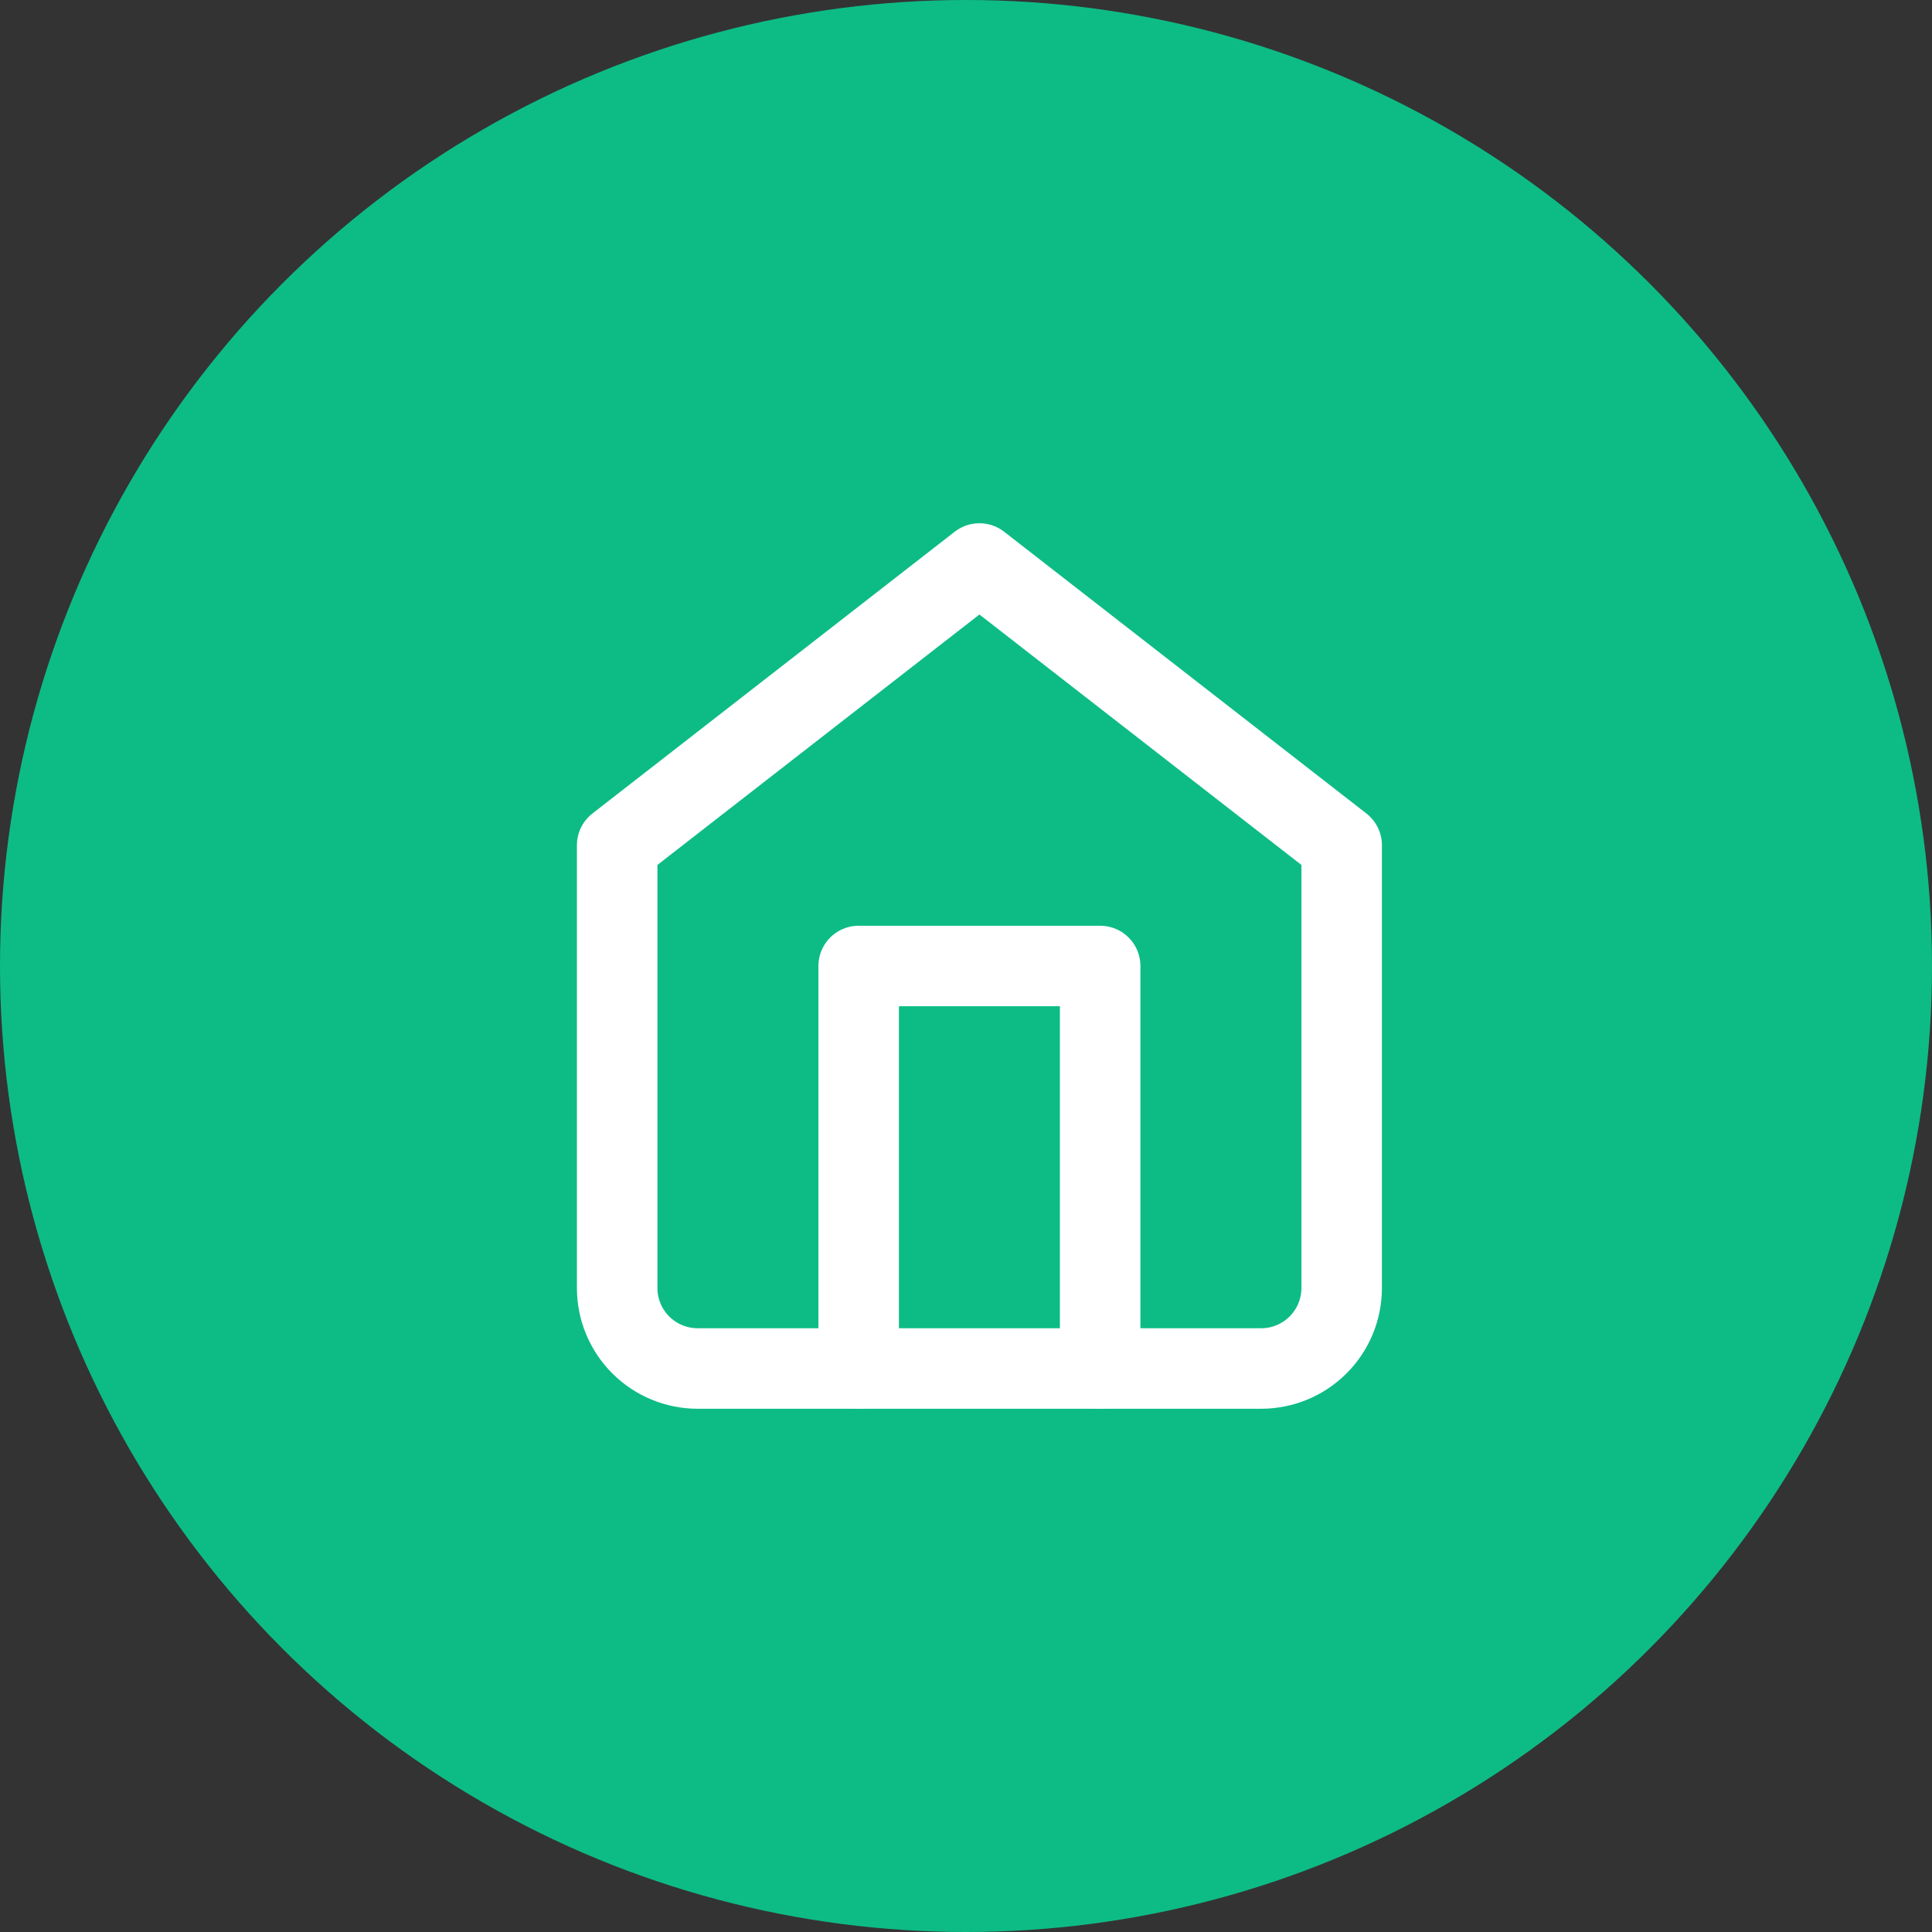
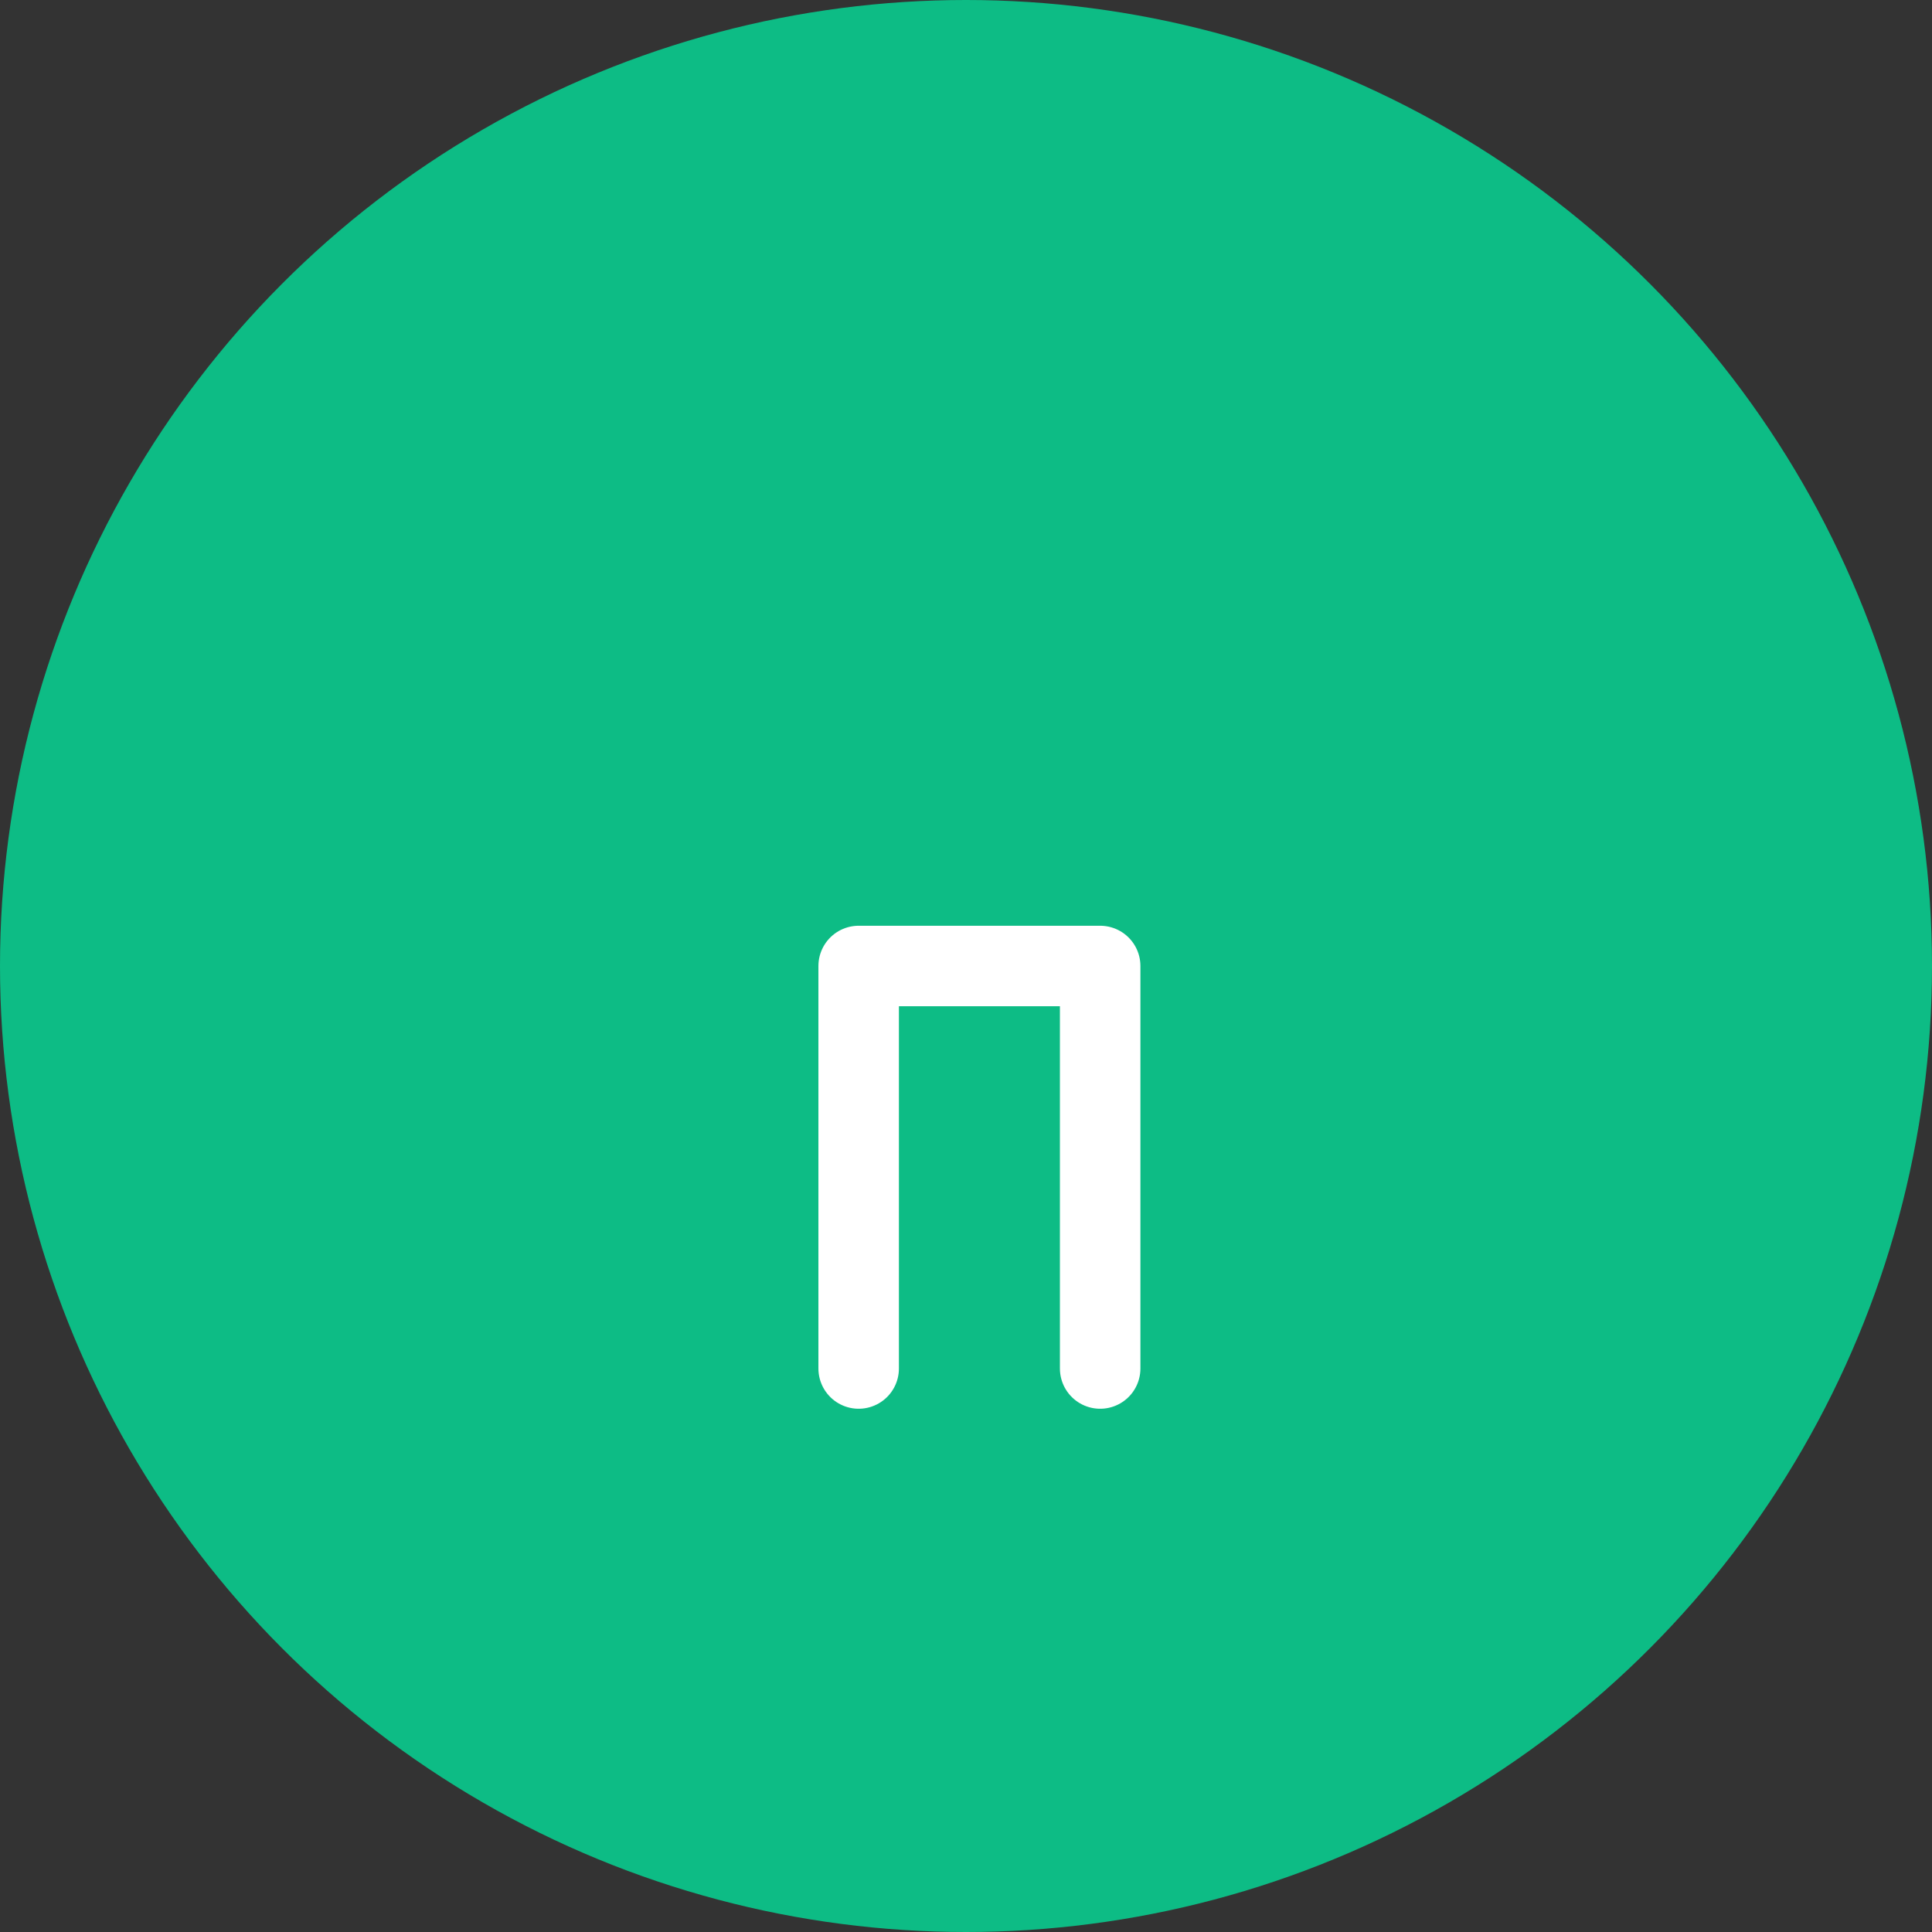
<svg xmlns="http://www.w3.org/2000/svg" width="72" height="72" viewBox="0 0 72 72" fill="none">
  <rect x="0" y="0" width="72" height="72" fill="#333333" stroke="none" />
  <circle cx="36" cy="36" r="36" fill="#0DBC85" />
-   <path d="M23 31.5L36.5 21L50 31.5V48C50 48.796 49.684 49.559 49.121 50.121C48.559 50.684 47.796 51 47 51H26C25.204 51 24.441 50.684 23.879 50.121C23.316 49.559 23 48.796 23 48V31.5Z" stroke="white" stroke-width="3" stroke-linecap="round" stroke-linejoin="round" />
  <path d="M32 51V36H41V51" stroke="white" stroke-width="3" stroke-linecap="round" stroke-linejoin="round" />
</svg>